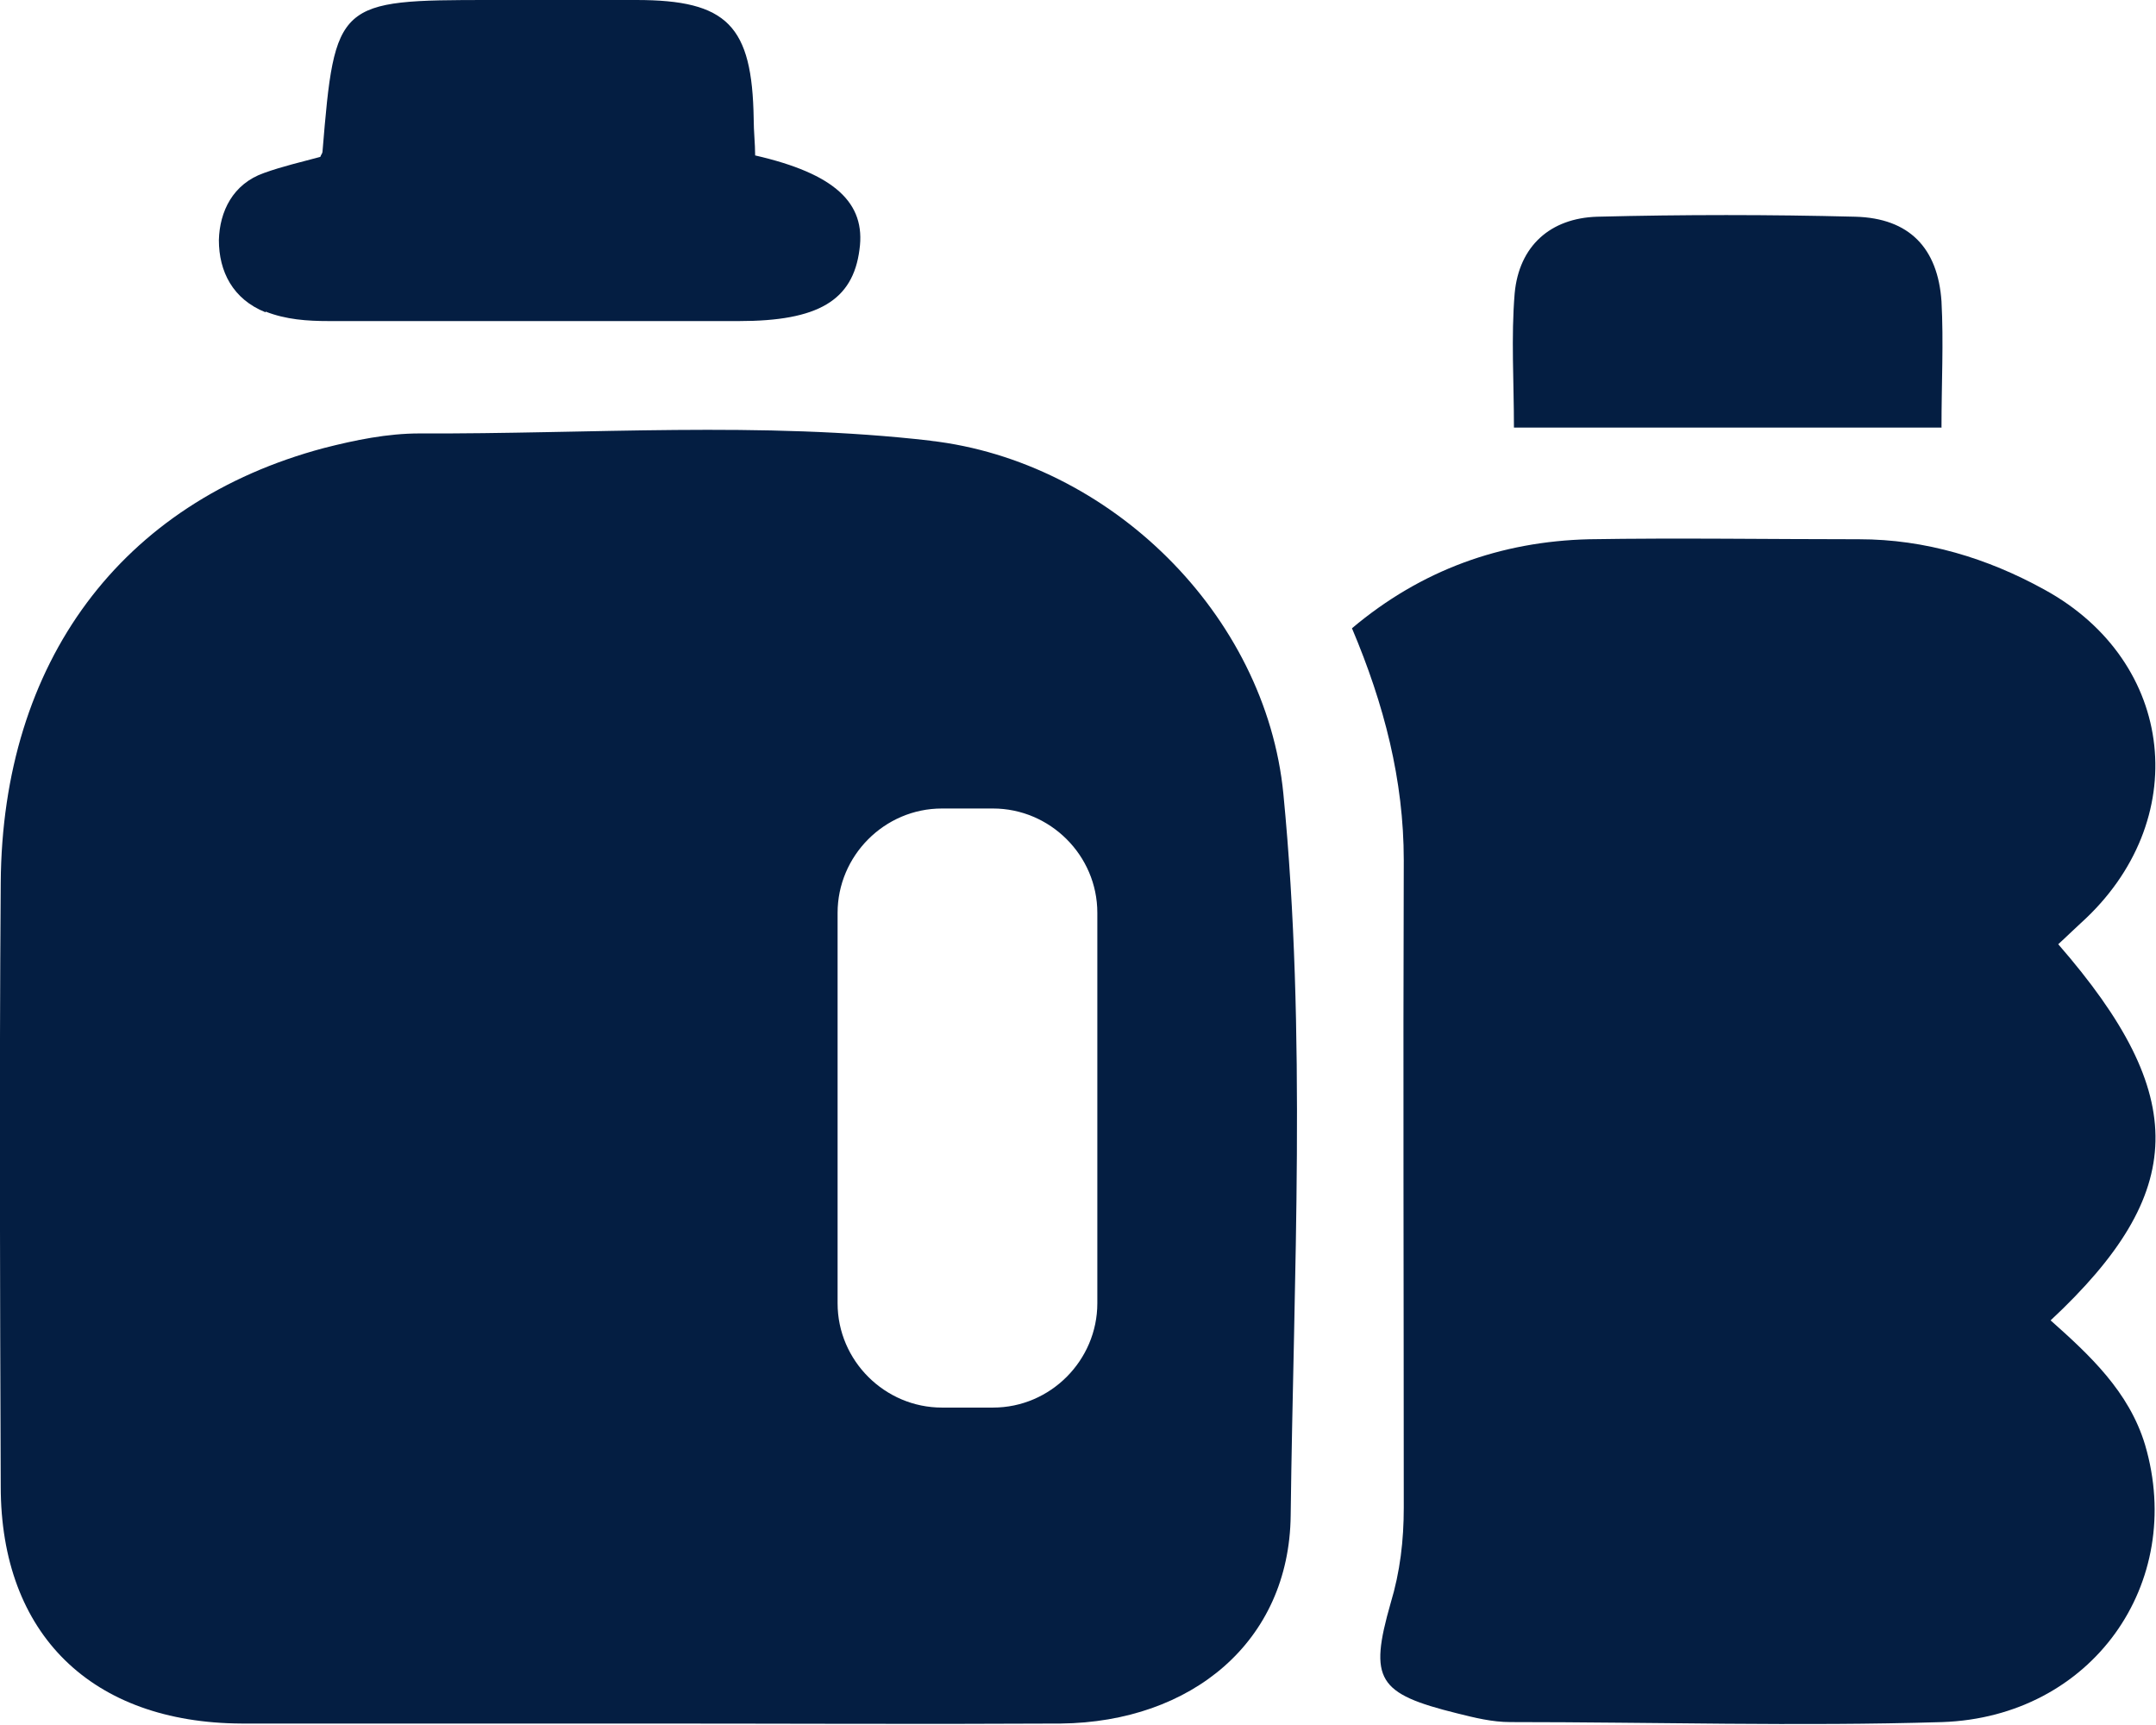
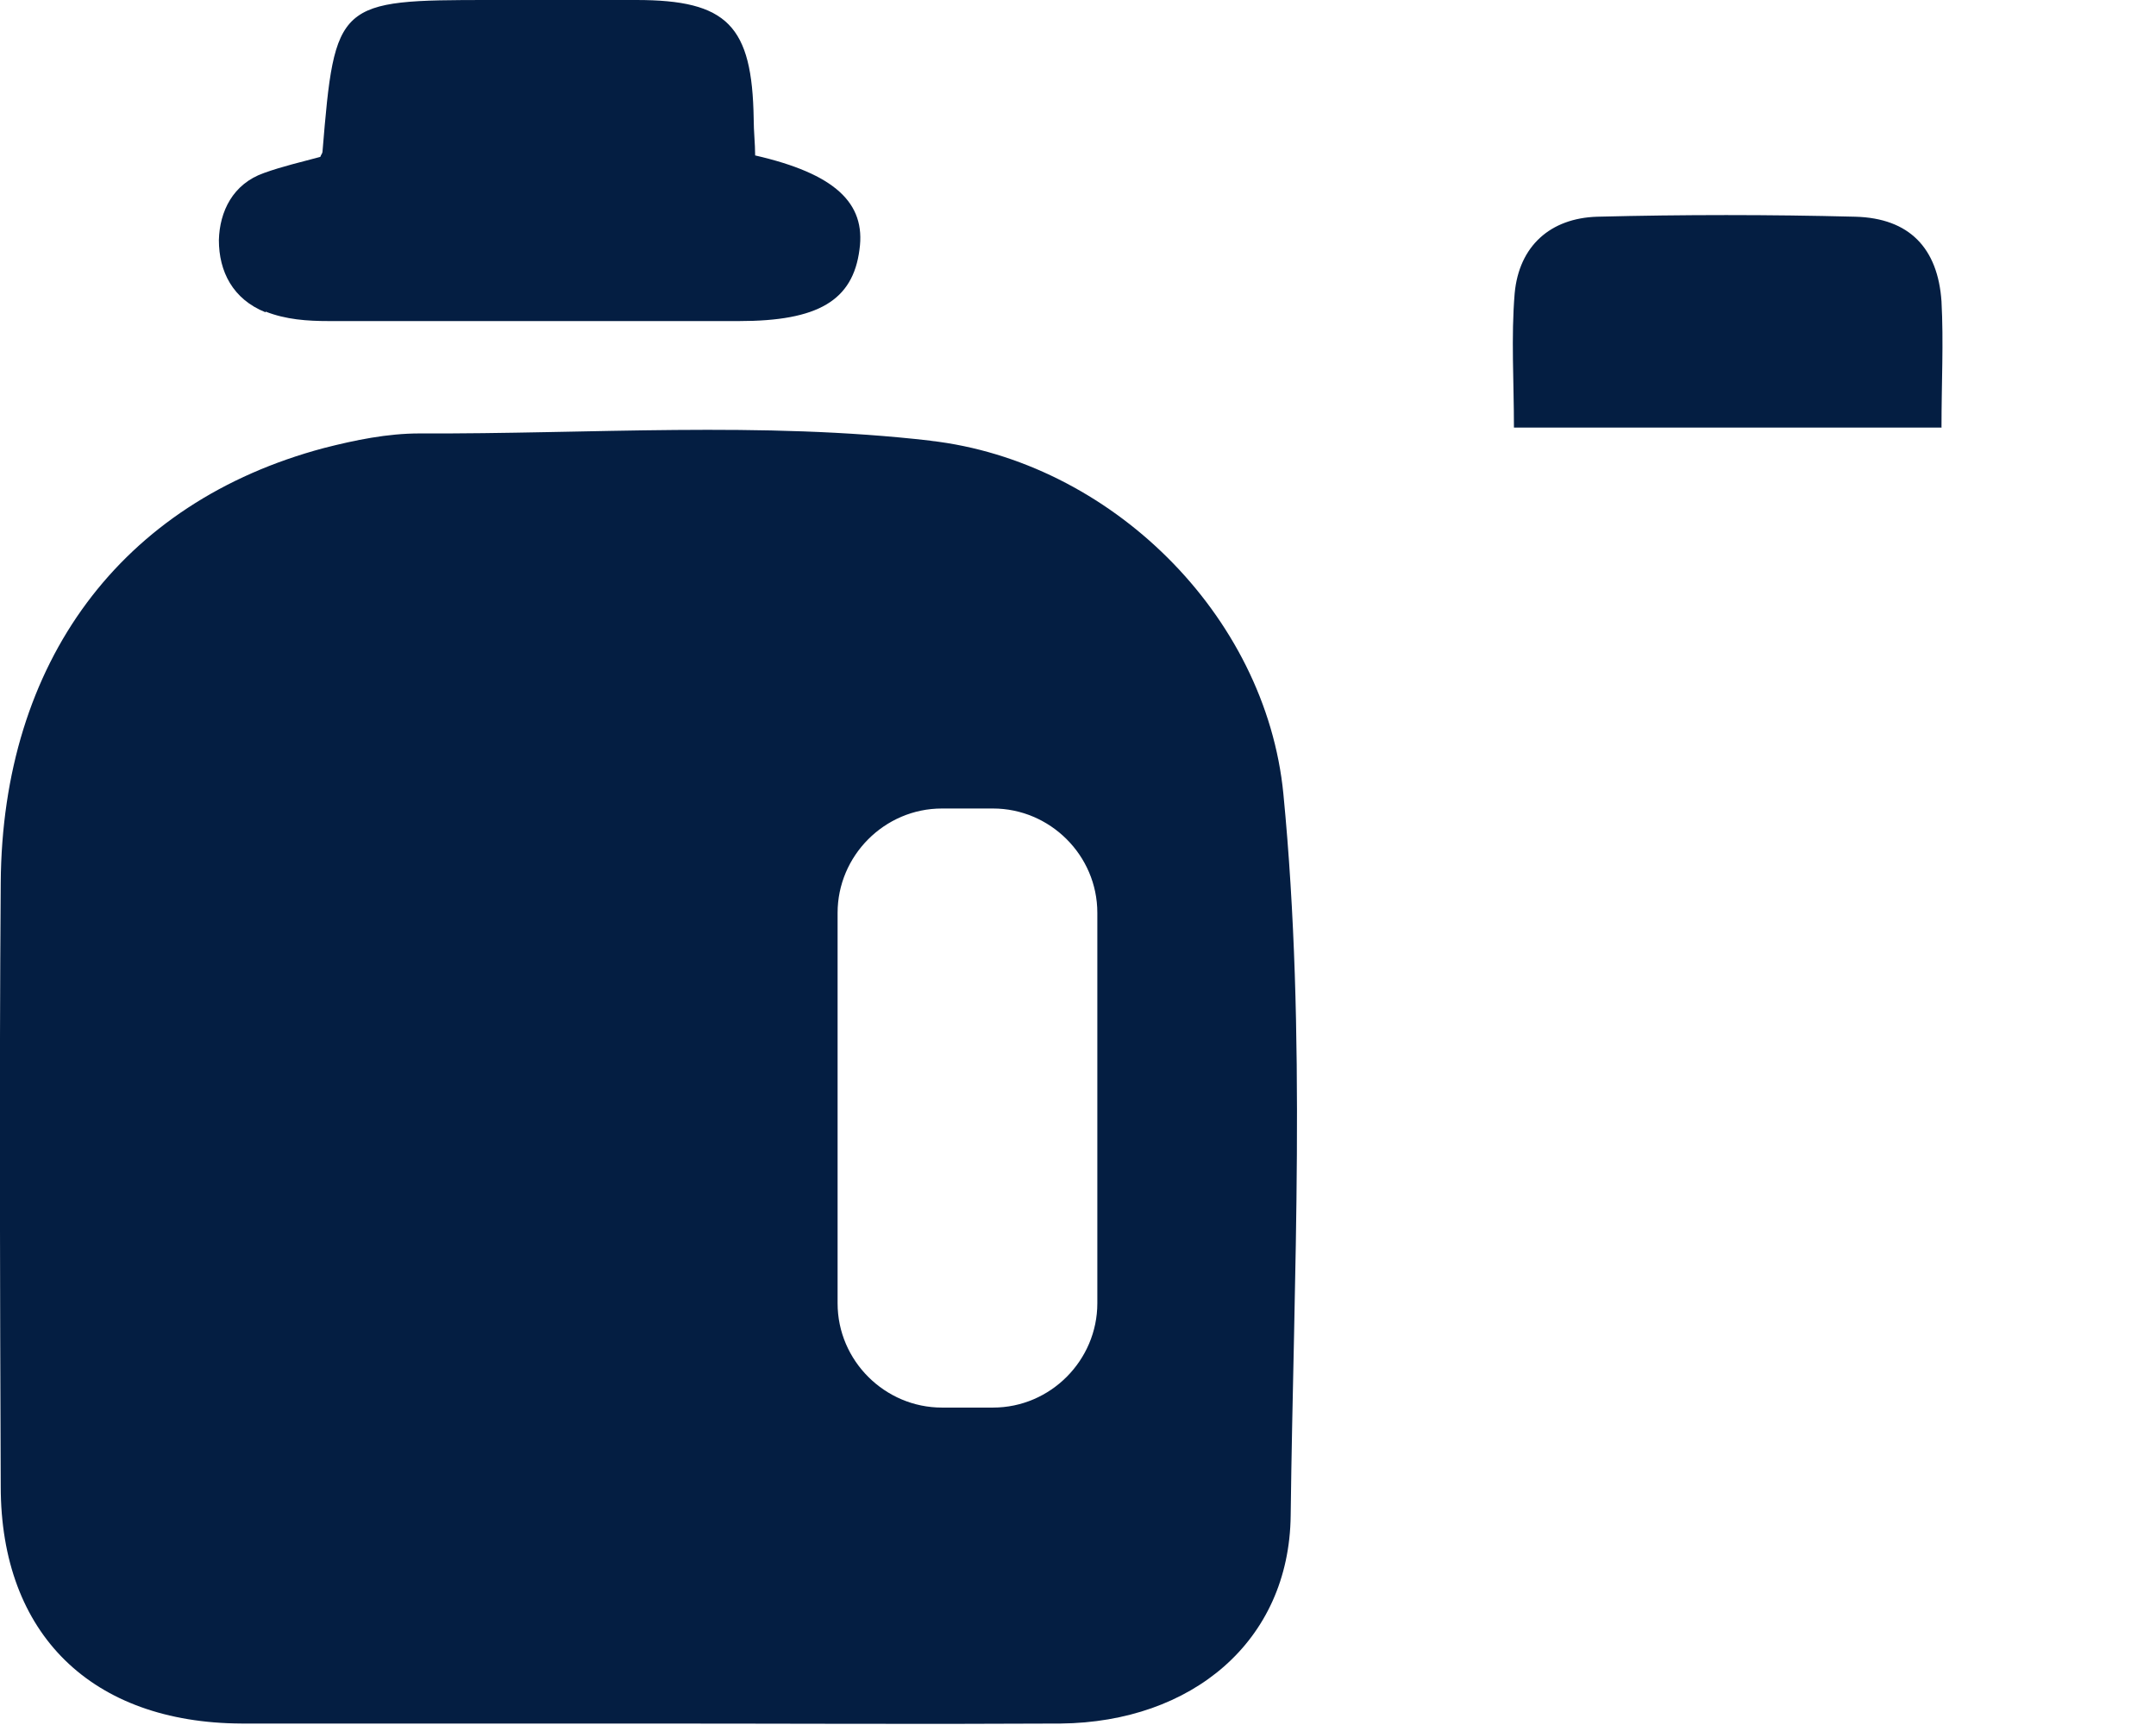
<svg xmlns="http://www.w3.org/2000/svg" id="Layer_2" data-name="Layer 2" viewBox="0 0 29.55 23.64">
  <defs>
    <style>
      .cls-1 {
        fill: #041e42;
        stroke-width: 0px;
      }
    </style>
  </defs>
  <g id="Layer_1-2" data-name="Layer 1">
    <g>
-       <path class="cls-1" d="M28.1,18.1c1.89-1.76,1.92-3.08.11-5.16.1-.09.2-.19.31-.29,1.54-1.39,1.31-3.58-.5-4.57-.78-.43-1.63-.69-2.54-.69-1.23,0-2.47-.02-3.7,0-1.21.03-2.3.42-3.25,1.22.44,1.04.71,2.08.71,3.18-.01,2.96,0,5.91,0,8.87,0,.45-.05.88-.18,1.31-.3,1.05-.18,1.24.91,1.51.24.06.48.12.73.12,1.97,0,3.95.06,5.92,0,2.05-.07,3.34-1.9,2.78-3.8-.22-.73-.76-1.23-1.3-1.71Z" />
      <path class="cls-1" d="M3.64,4.27c.28.11.57.13.87.13,1.87,0,3.74,0,5.62,0,1.08,0,1.56-.28,1.65-.98.09-.64-.34-1.04-1.43-1.29,0-.16-.02-.33-.02-.5C10.31.35,9.97,0,8.72,0c-.66,0-1.33,0-2,0C4.62,0,4.59.02,4.42,2.08c0,.02-.02.04-.03.07-.26.07-.52.13-.77.22-.43.15-.61.53-.62.92,0,.43.19.81.64.99Z" />
      <path class="cls-1" d="M26.61,5.86c0-.61.03-1.17,0-1.73-.05-.73-.44-1.14-1.18-1.16-1.18-.03-2.36-.03-3.54,0-.64.02-1.07.4-1.13,1.05-.05.6-.01,1.21-.01,1.84h5.87Z" />
      <path class="cls-1" d="M12.76,6.04c-2.33-.27-4.68-.09-7.01-.1-.44,0-.88.09-1.31.2C1.66,6.88.03,9.07.01,12.1c-.02,2.76-.01,5.52,0,8.27,0,2.03,1.25,3.24,3.3,3.25,1.85,0,3.7,0,5.54,0,1.9,0,3.79.01,5.69,0,1.79-.02,3.13-1.12,3.15-2.85.04-3.29.22-6.6-.1-9.89-.24-2.46-2.38-4.56-4.84-4.84ZM15.04,17.86c0,.78-.64,1.43-1.43,1.43h-.7c-.78,0-1.43-.64-1.43-1.43v-5.35c0-.78.64-1.43,1.43-1.43h.7c.78,0,1.43.64,1.43,1.43v5.35Z" />
    </g>
  </g>
</svg>